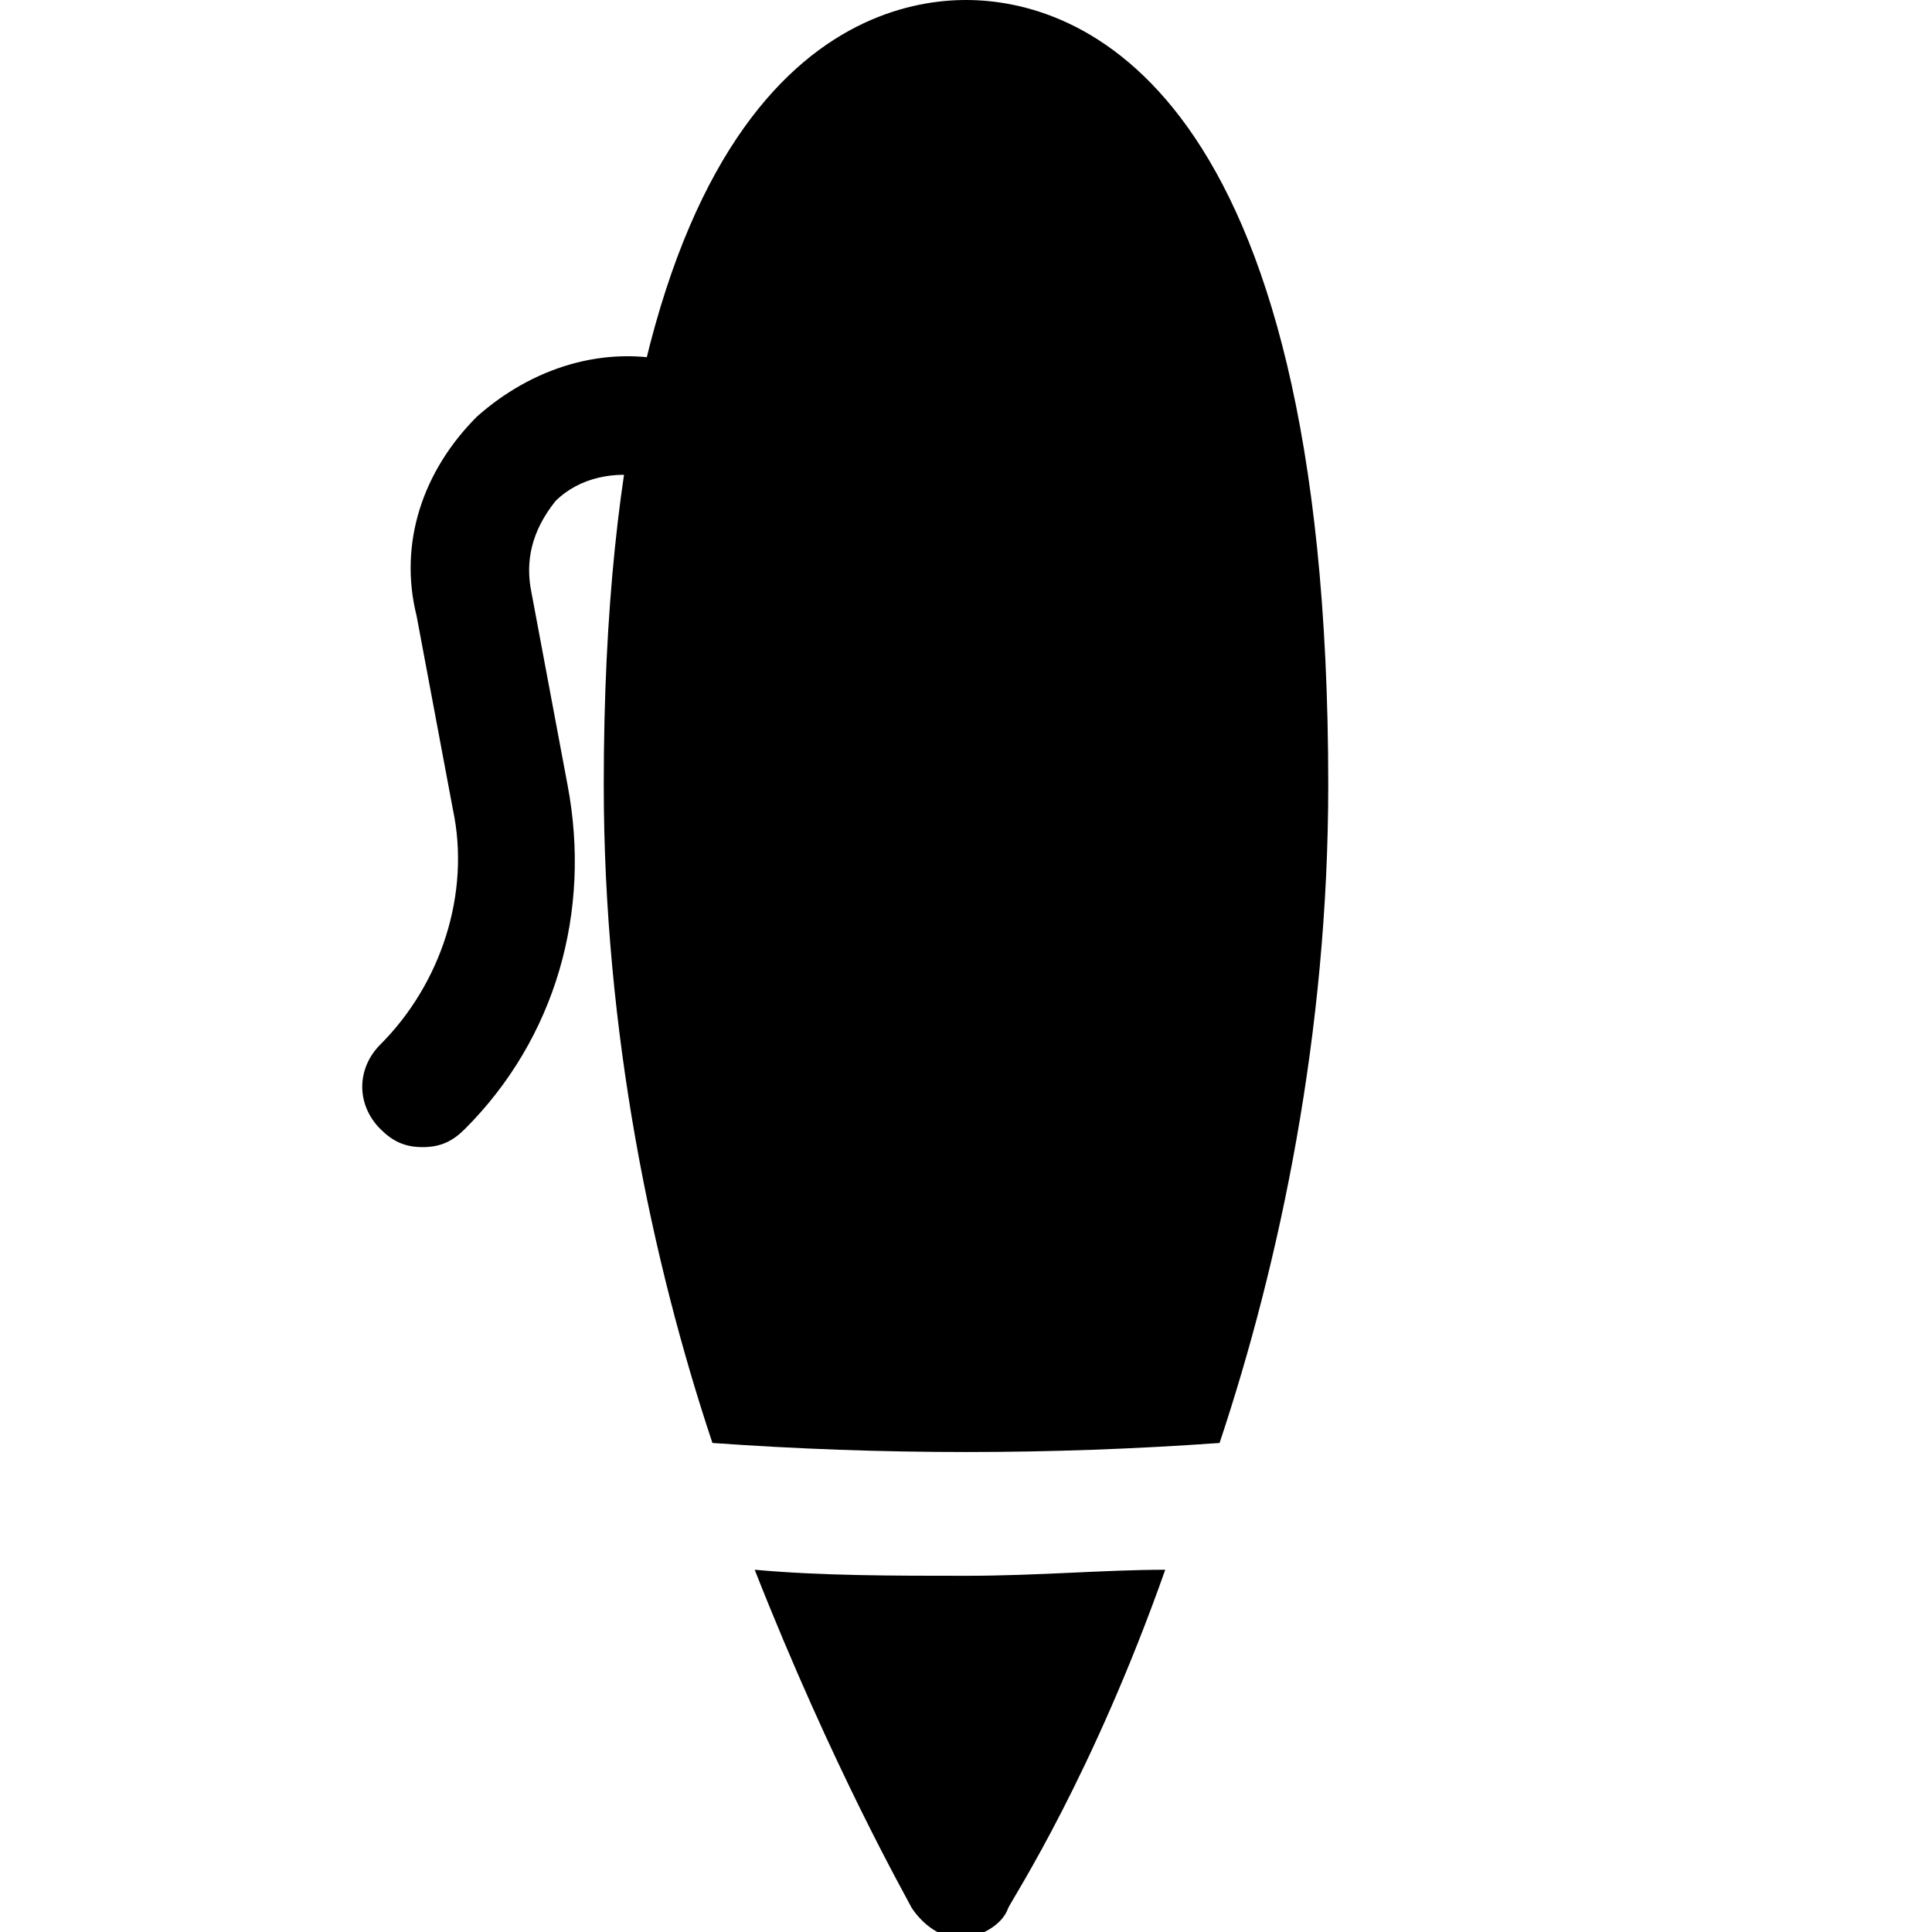
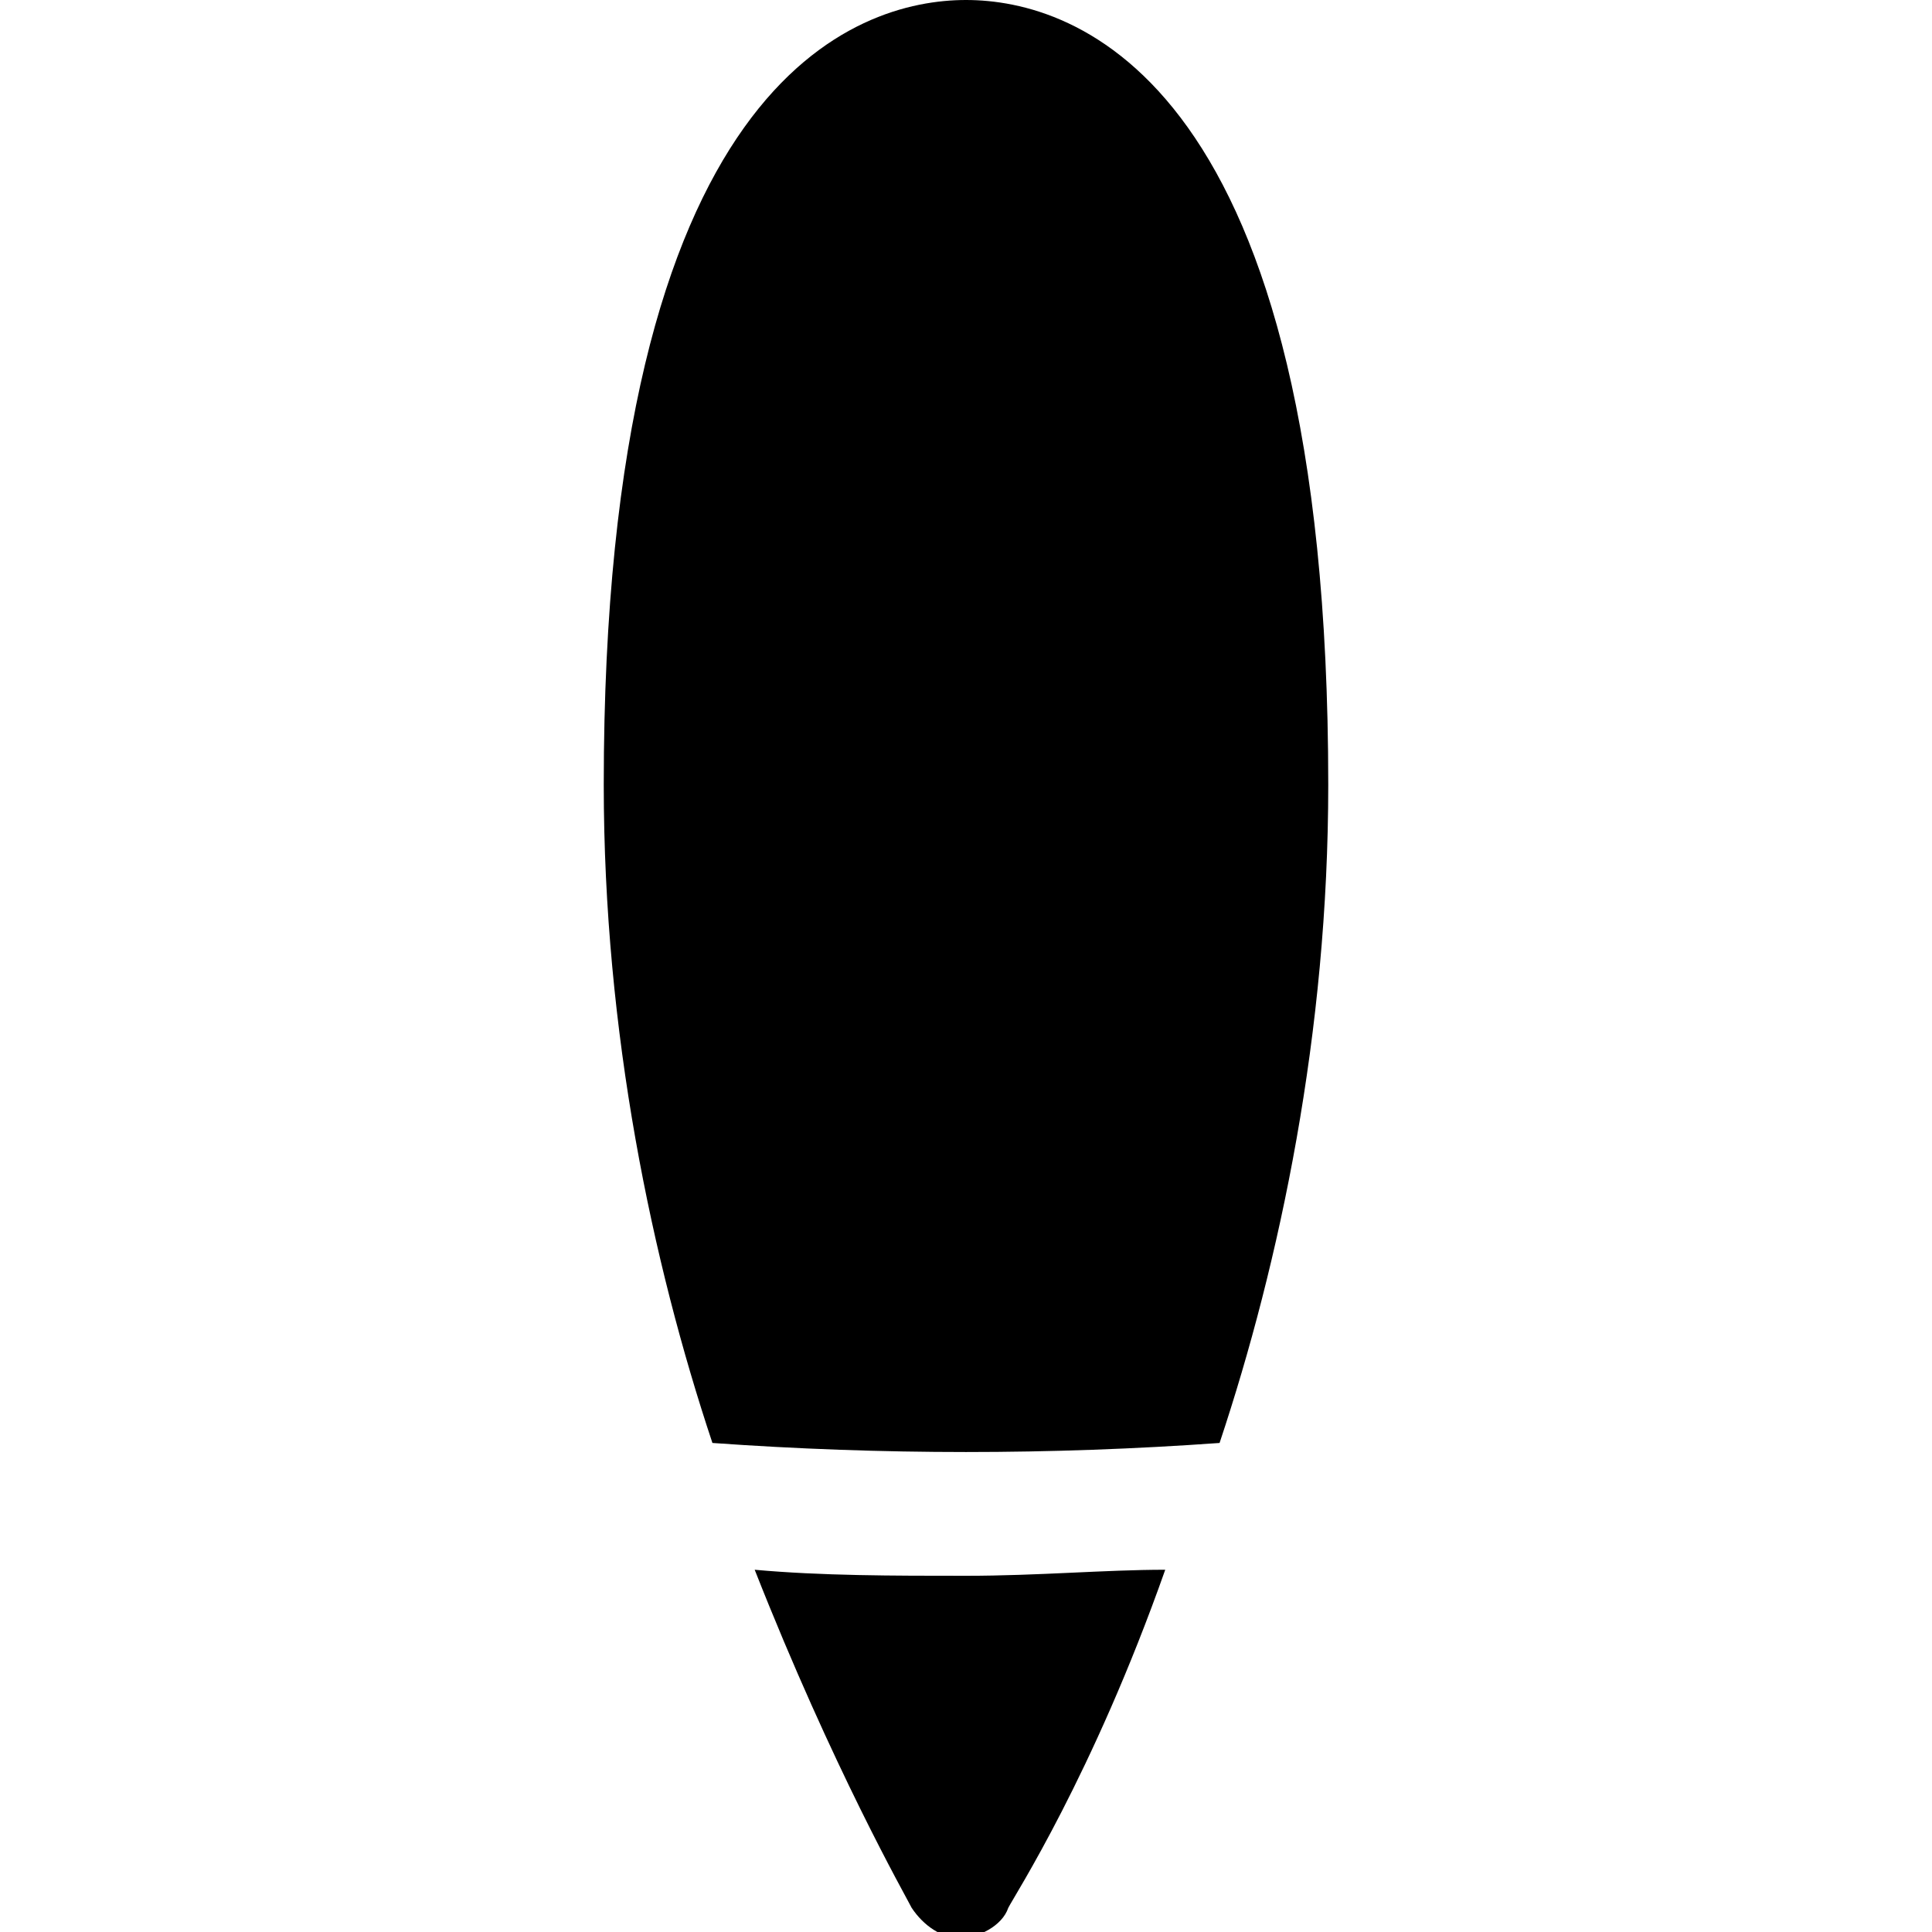
<svg xmlns="http://www.w3.org/2000/svg" height="800px" width="800px" version="1.1" id="Icons" viewBox="0 0 32 32" xml:space="preserve">
  <style type="text/css">
	.st0{fill:#FFFFFF;}
</style>
  <g>
-     <path d="M7,19c-0.3,0-0.5-0.1-0.7-0.3c-0.4-0.4-0.4-1,0-1.4c1-1,1.5-2.5,1.2-3.9l-0.6-3.2C6.6,9,7,7.8,7.9,6.9   C8.8,6.1,10,5.7,11.2,6c0.5,0.1,0.9,0.7,0.7,1.2c-0.1,0.5-0.7,0.9-1.2,0.7c-0.5-0.1-1.1,0-1.5,0.4C8.8,8.8,8.7,9.3,8.8,9.8L9.4,13   c0.4,2.1-0.2,4.2-1.7,5.7C7.5,18.9,7.3,19,7,19z" />
-   </g>
+     </g>
  <g>
    <path d="M20.2,23.9c1-3,1.8-6.8,1.8-10.9c0-11.7-4.2-13-6-13s-6,1.3-6,13c0,4.1,0.8,7.9,1.8,10.9C14.6,24.1,17.4,24.1,20.2,23.9z" />
    <path d="M16,26.1c-1.2,0-2.4,0-3.5-0.1c1.3,3.3,2.5,5.4,2.6,5.6c0.2,0.3,0.5,0.5,0.8,0.5s0.7-0.2,0.8-0.5c0.1-0.2,1.4-2.2,2.6-5.6   C18.3,26,17.2,26.1,16,26.1z" />
  </g>
</svg>